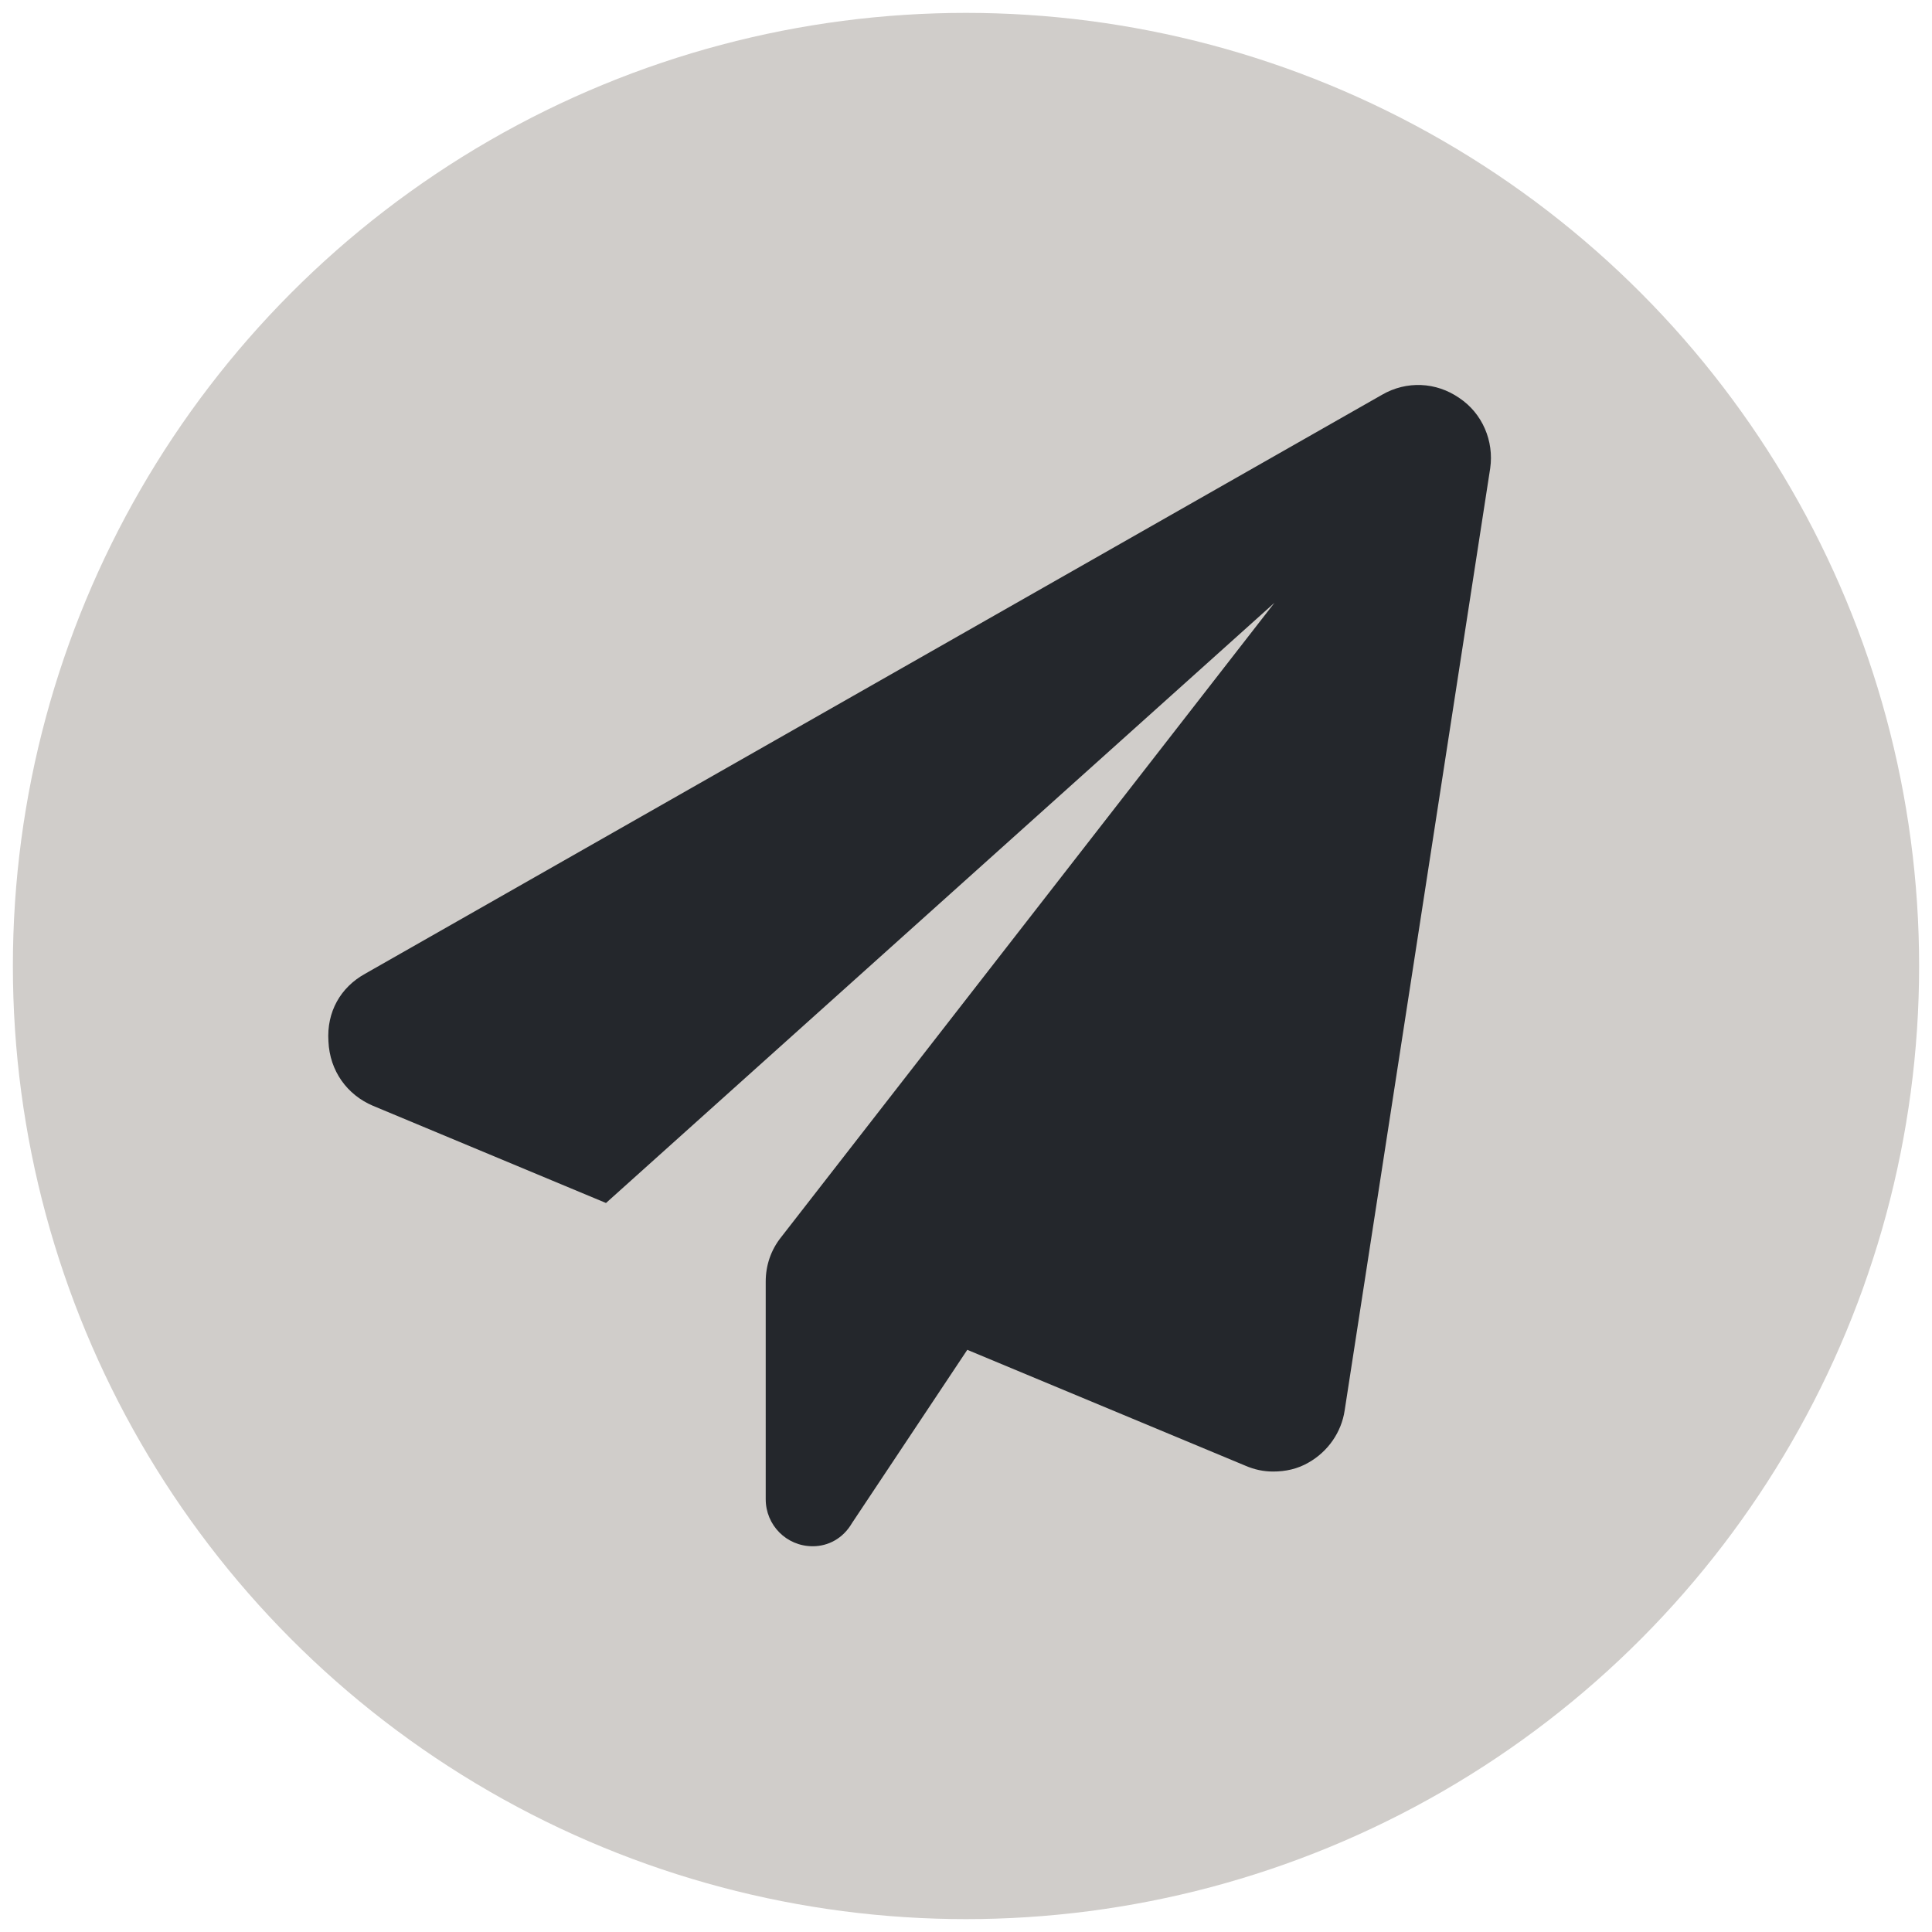
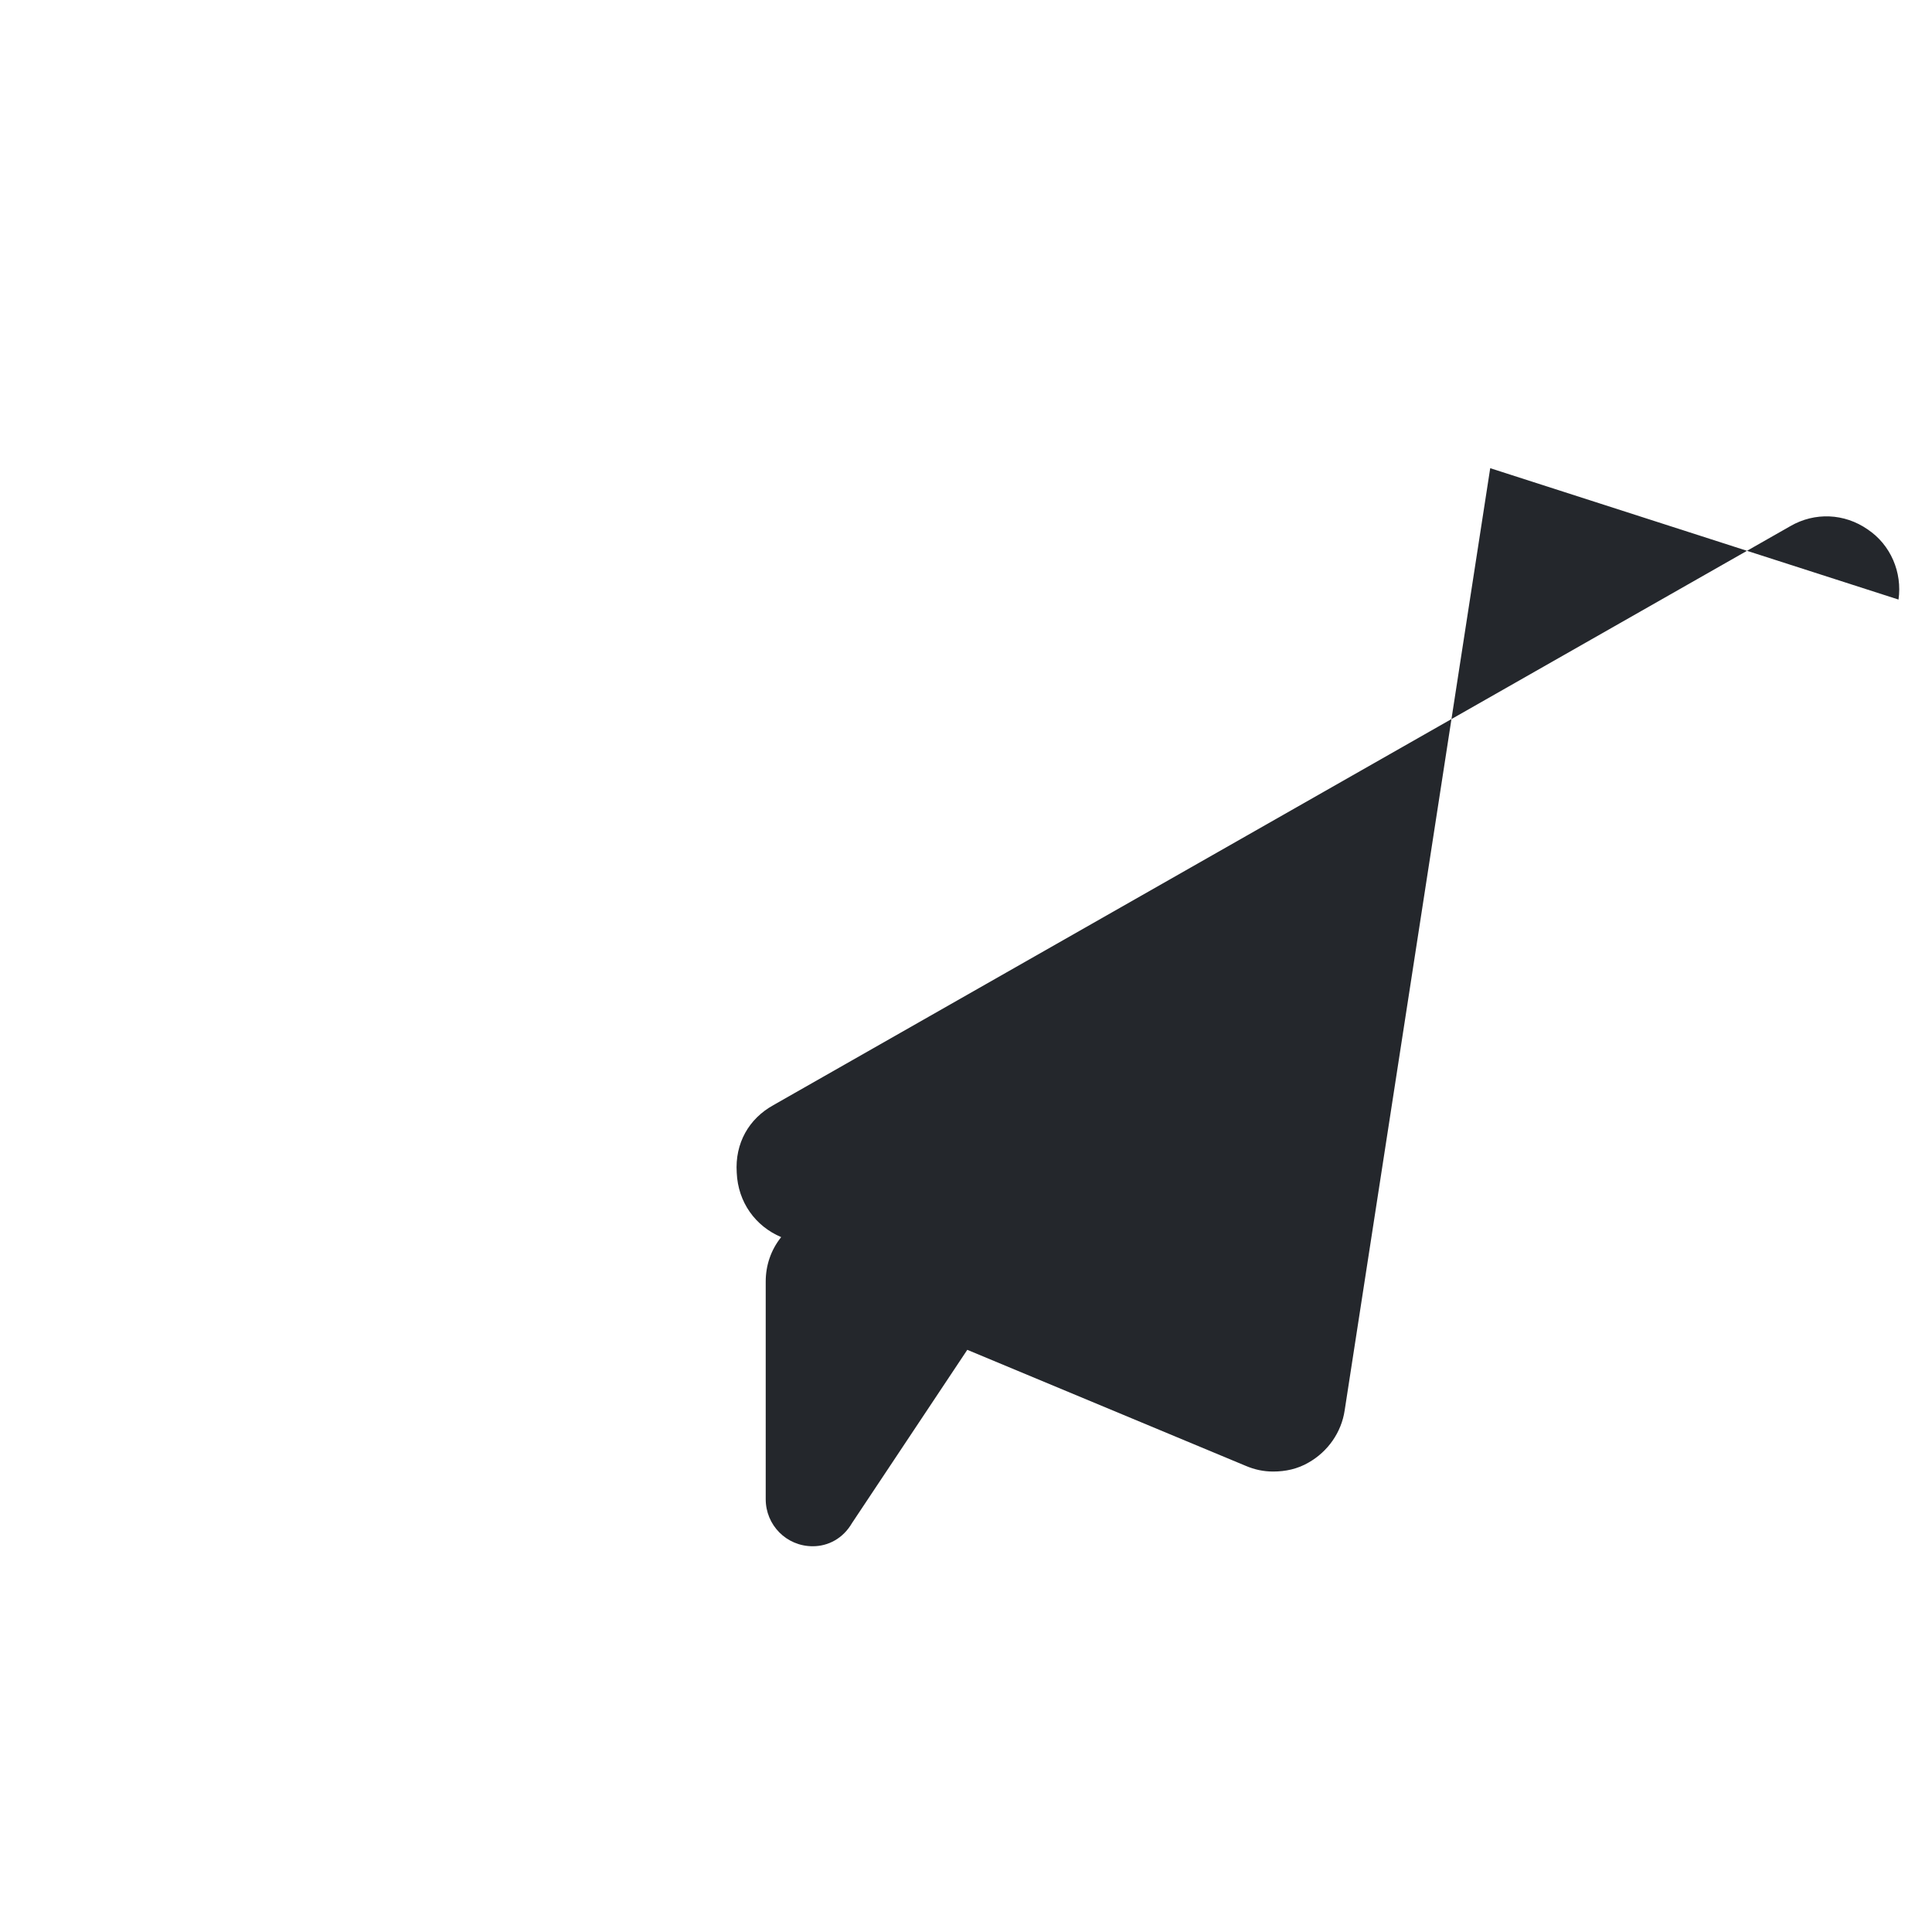
<svg xmlns="http://www.w3.org/2000/svg" xml:space="preserve" id="Layer_1" x="0" y="0" version="1.1" viewBox="0 0 300 300">
  <style>.st0{fill:#d0cdca}.st1{fill:#24272c}</style>
-   <circle cx="150" cy="150" r="148" class="st0" />
-   <path d="M231.4 72.7 208.8 219c-.5 3.4-2.6 6.4-5.6 8.1-1.7 1-3.6 1.4-5.5 1.4-1.5 0-2.9-.3-4.3-.9l-43.2-18-17.9 26.9c-1.4 2.4-3.7 3.6-6.1 3.6-4.1 0-7.3-3.3-7.3-7.3V199c0-2.5.8-4.9 2.4-6.9l76.6-98.5-103.8 93.2-36.2-15.1c-4-1.7-6.7-5.4-6.9-10-.3-4.6 1.9-8.4 5.7-10.5l157.9-89.9c3.8-2.2 8.4-2 12 .5 3.6 2.4 5.4 6.7 4.8 10.9z" class="st1" />
+   <path d="M231.4 72.7 208.8 219c-.5 3.4-2.6 6.4-5.6 8.1-1.7 1-3.6 1.4-5.5 1.4-1.5 0-2.9-.3-4.3-.9l-43.2-18-17.9 26.9c-1.4 2.4-3.7 3.6-6.1 3.6-4.1 0-7.3-3.3-7.3-7.3V199c0-2.5.8-4.9 2.4-6.9c-4-1.7-6.7-5.4-6.9-10-.3-4.6 1.9-8.4 5.7-10.5l157.9-89.9c3.8-2.2 8.4-2 12 .5 3.6 2.4 5.4 6.7 4.8 10.9z" class="st1" />
</svg>